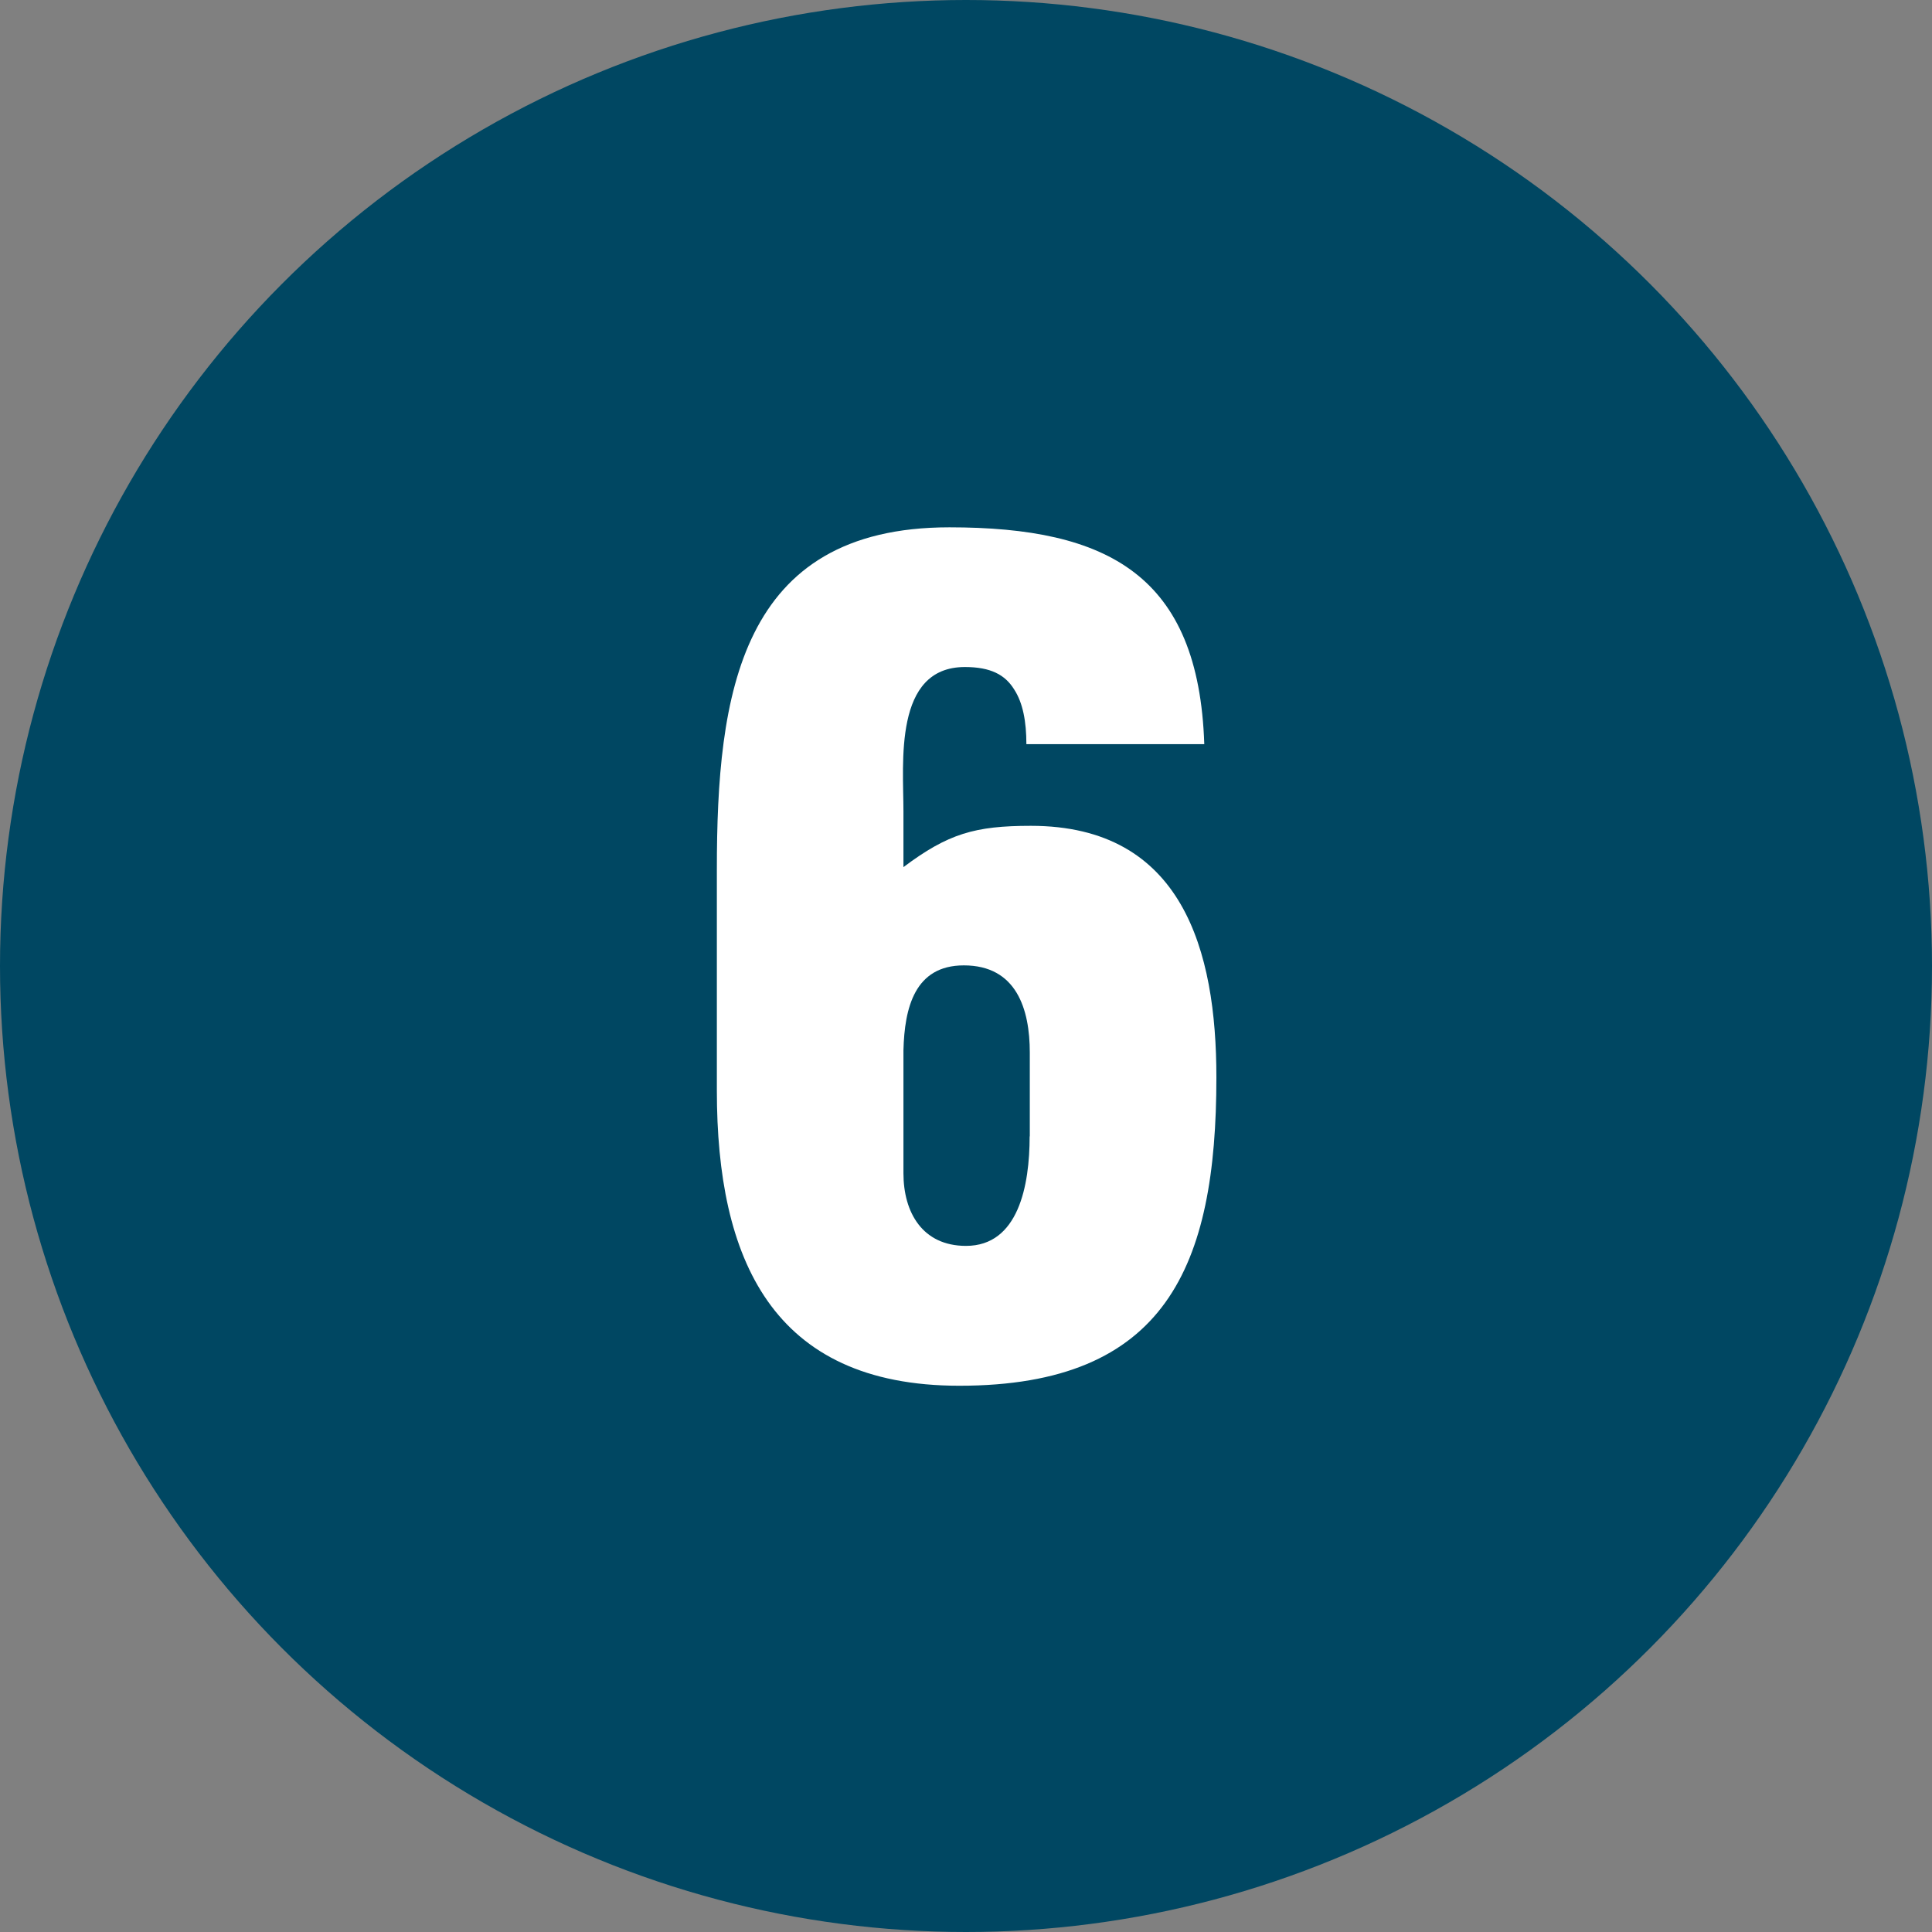
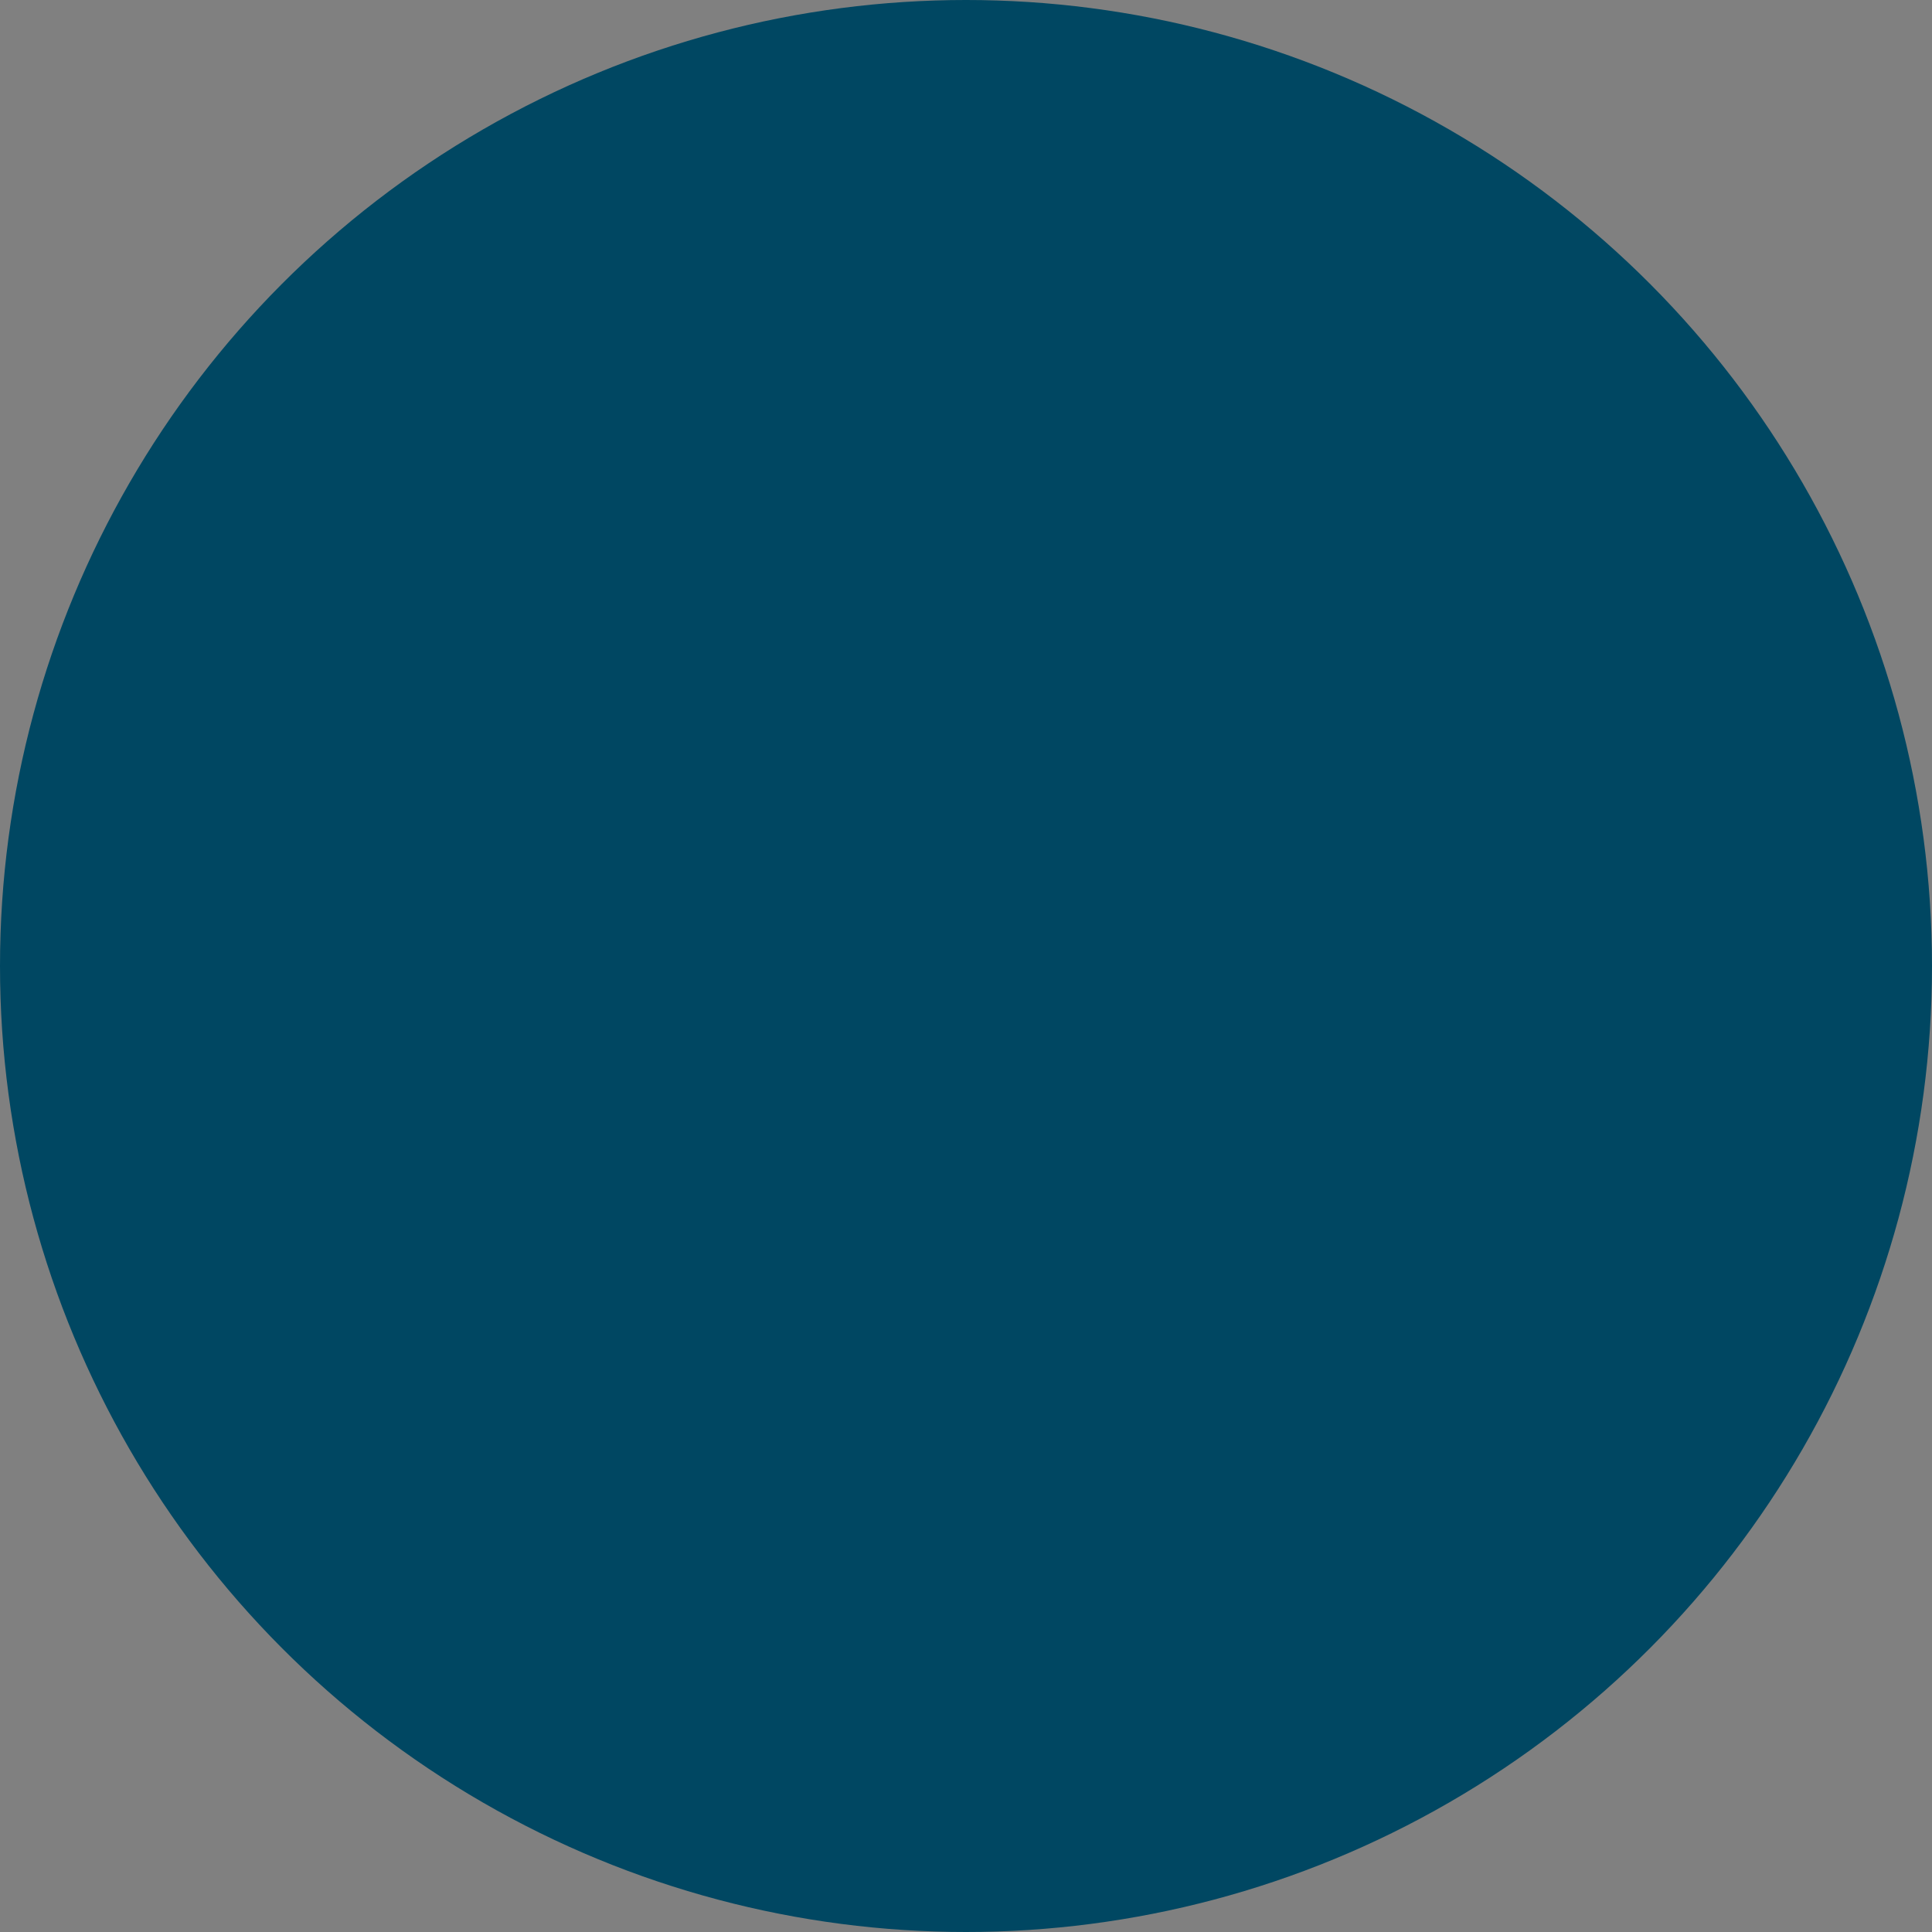
<svg xmlns="http://www.w3.org/2000/svg" id="Layer_2" viewBox="0 0 124.46 124.46">
  <rect x="0" y="0" width="124.46" height="124.46" fill="#808080" stroke="none" />
  <defs>
    <style>.cls-1{fill:#fff;}.cls-2{fill:#004762;}</style>
  </defs>
  <g id="Layer_1-2">
    <g>
      <circle class="cls-2" cx="62.23" cy="62.23" r="62.23" />
-       <path class="cls-1" d="M66.12,47.94c0-1.44-.22-2.66-.79-3.53-.58-.94-1.51-1.44-3.17-1.44-4.61,0-3.96,6.19-3.96,9.29v3.6c2.88-2.16,4.61-2.66,8.21-2.66,9.79,0,11.95,8.06,11.95,16.2,0,12.17-3.24,19.87-16.56,19.87-12.1,0-15.62-8.21-15.62-19.01v-14.26c0-11.23,1.44-22.03,14.98-22.03,10.23,0,16.06,3.1,16.42,13.97h-11.45Zm.22,25.27v-5.4c0-2.81-.86-5.62-4.25-5.62-3.17,0-3.82,2.74-3.89,5.47v7.92c0,2.52,1.22,4.68,4.03,4.68,3.38,0,4.1-3.89,4.1-7.06Z" />
    </g>
  </g>
</svg>